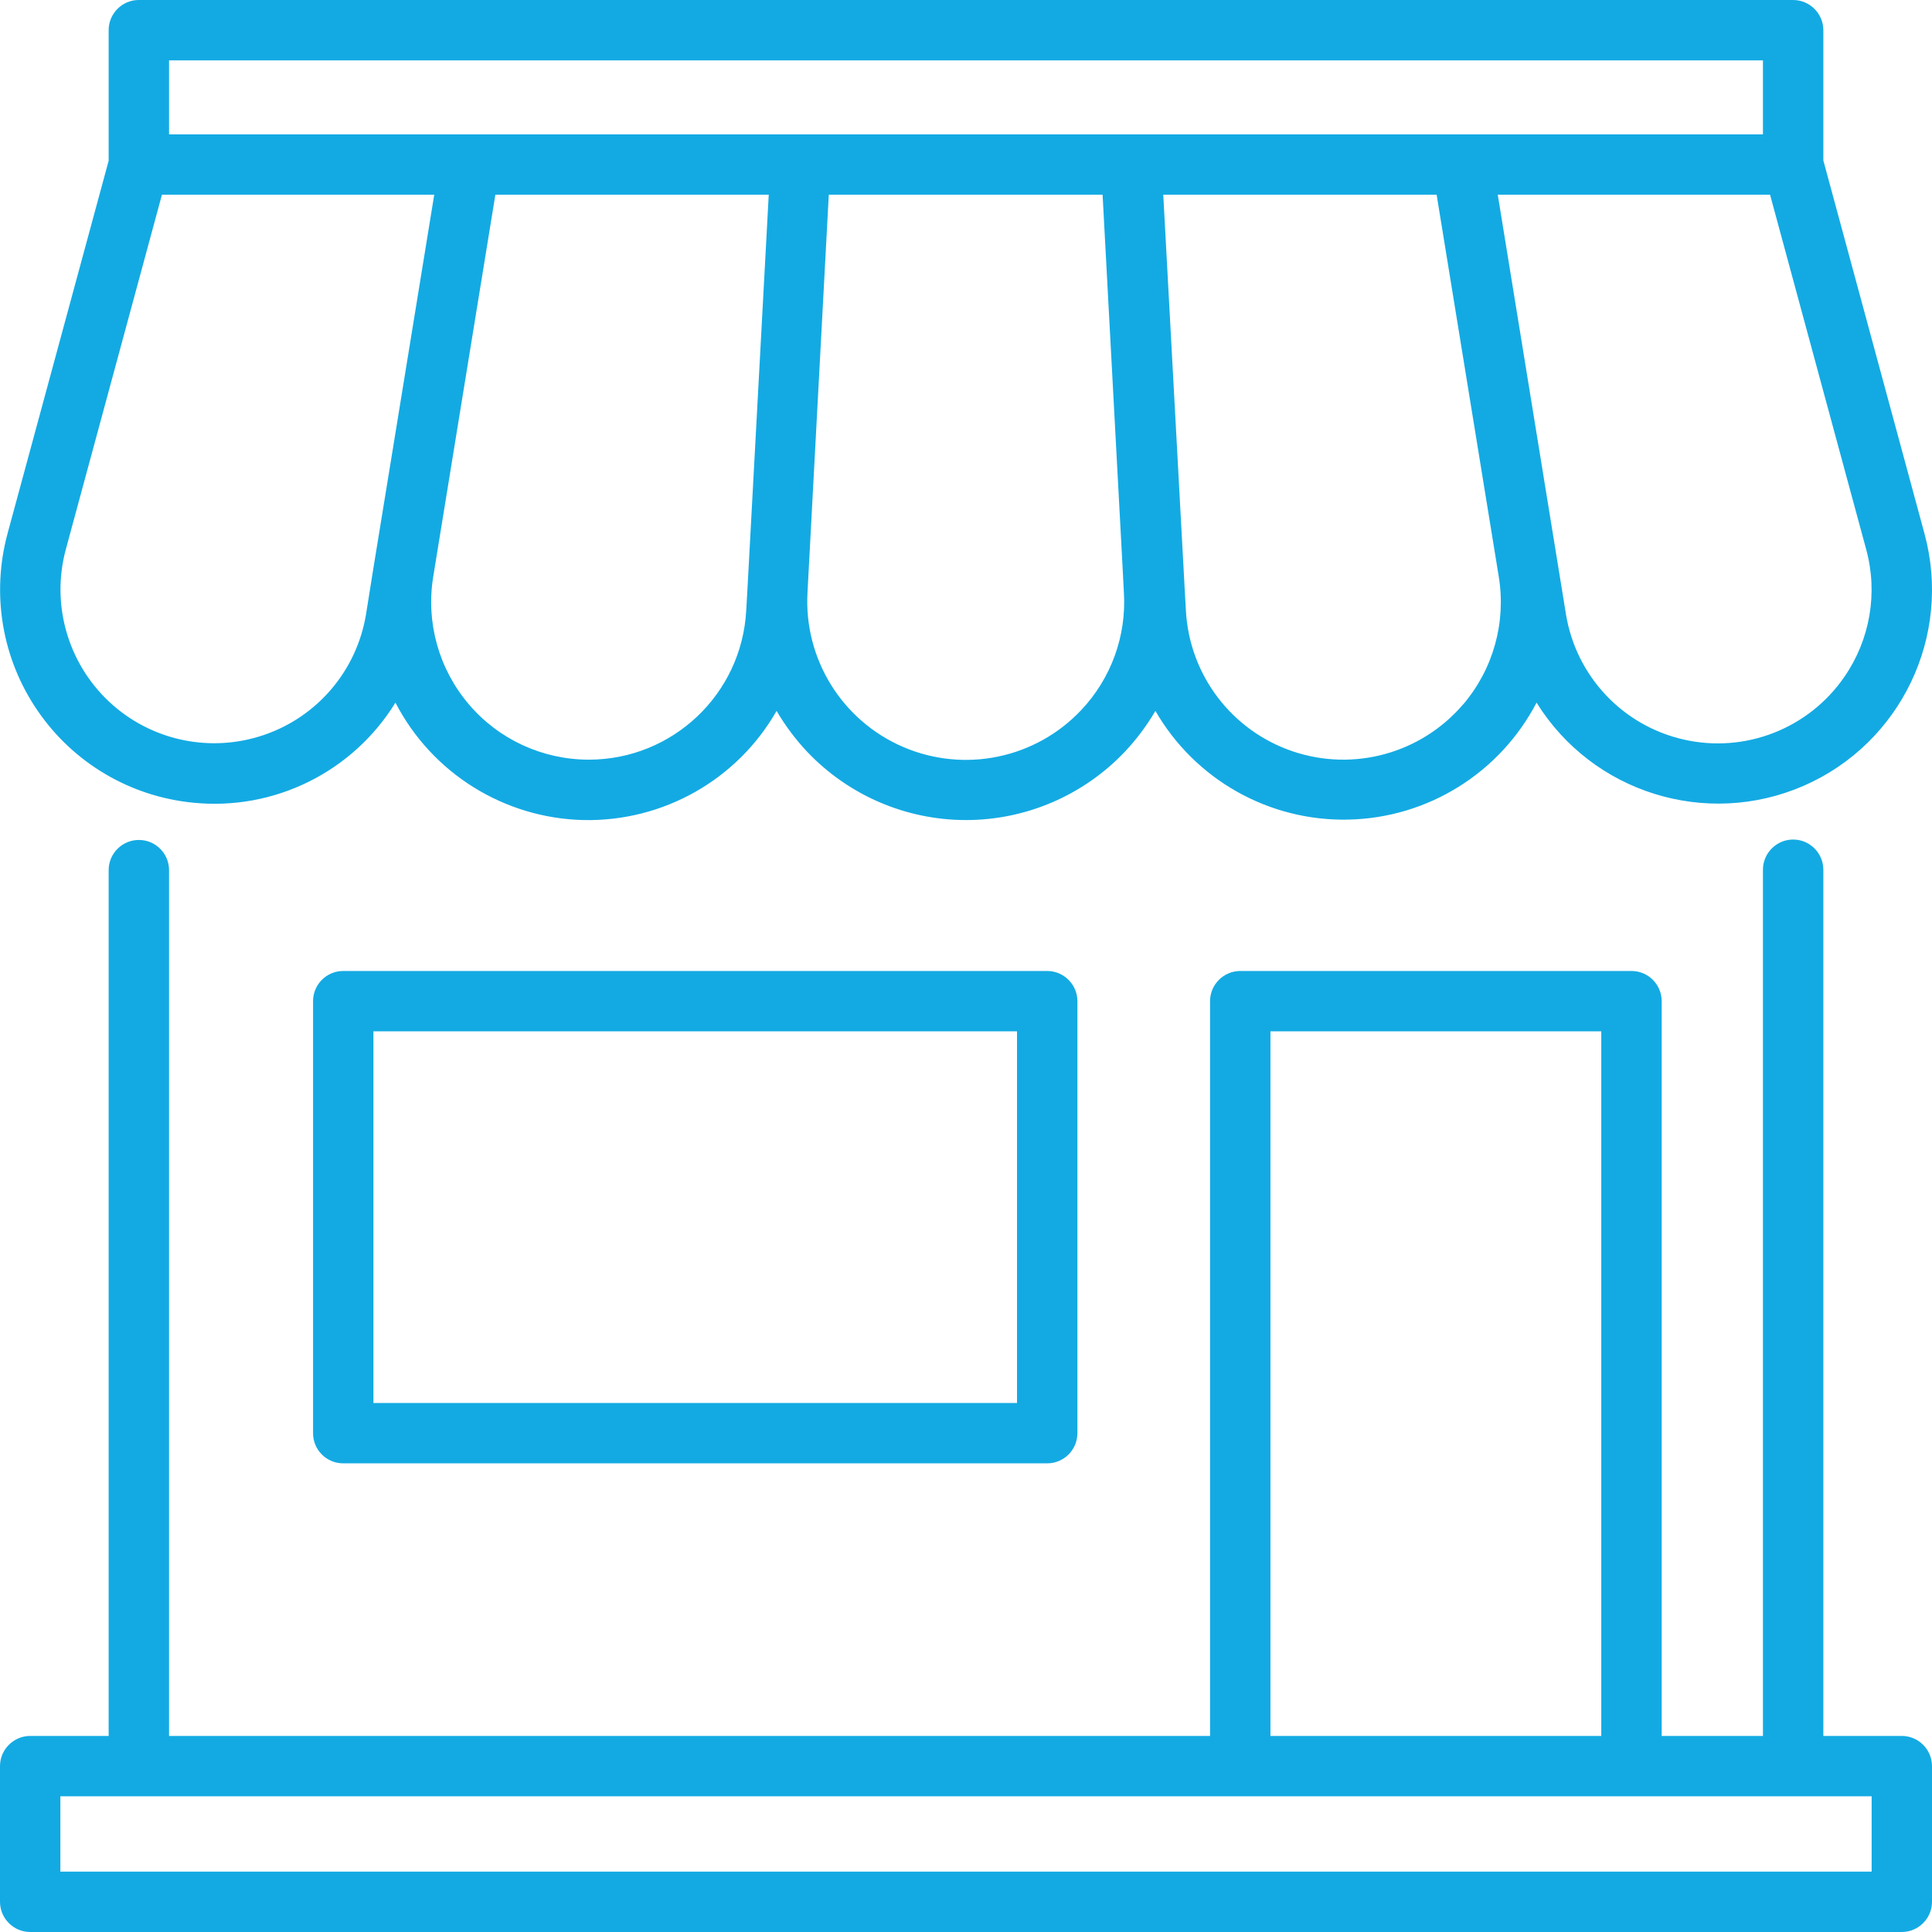
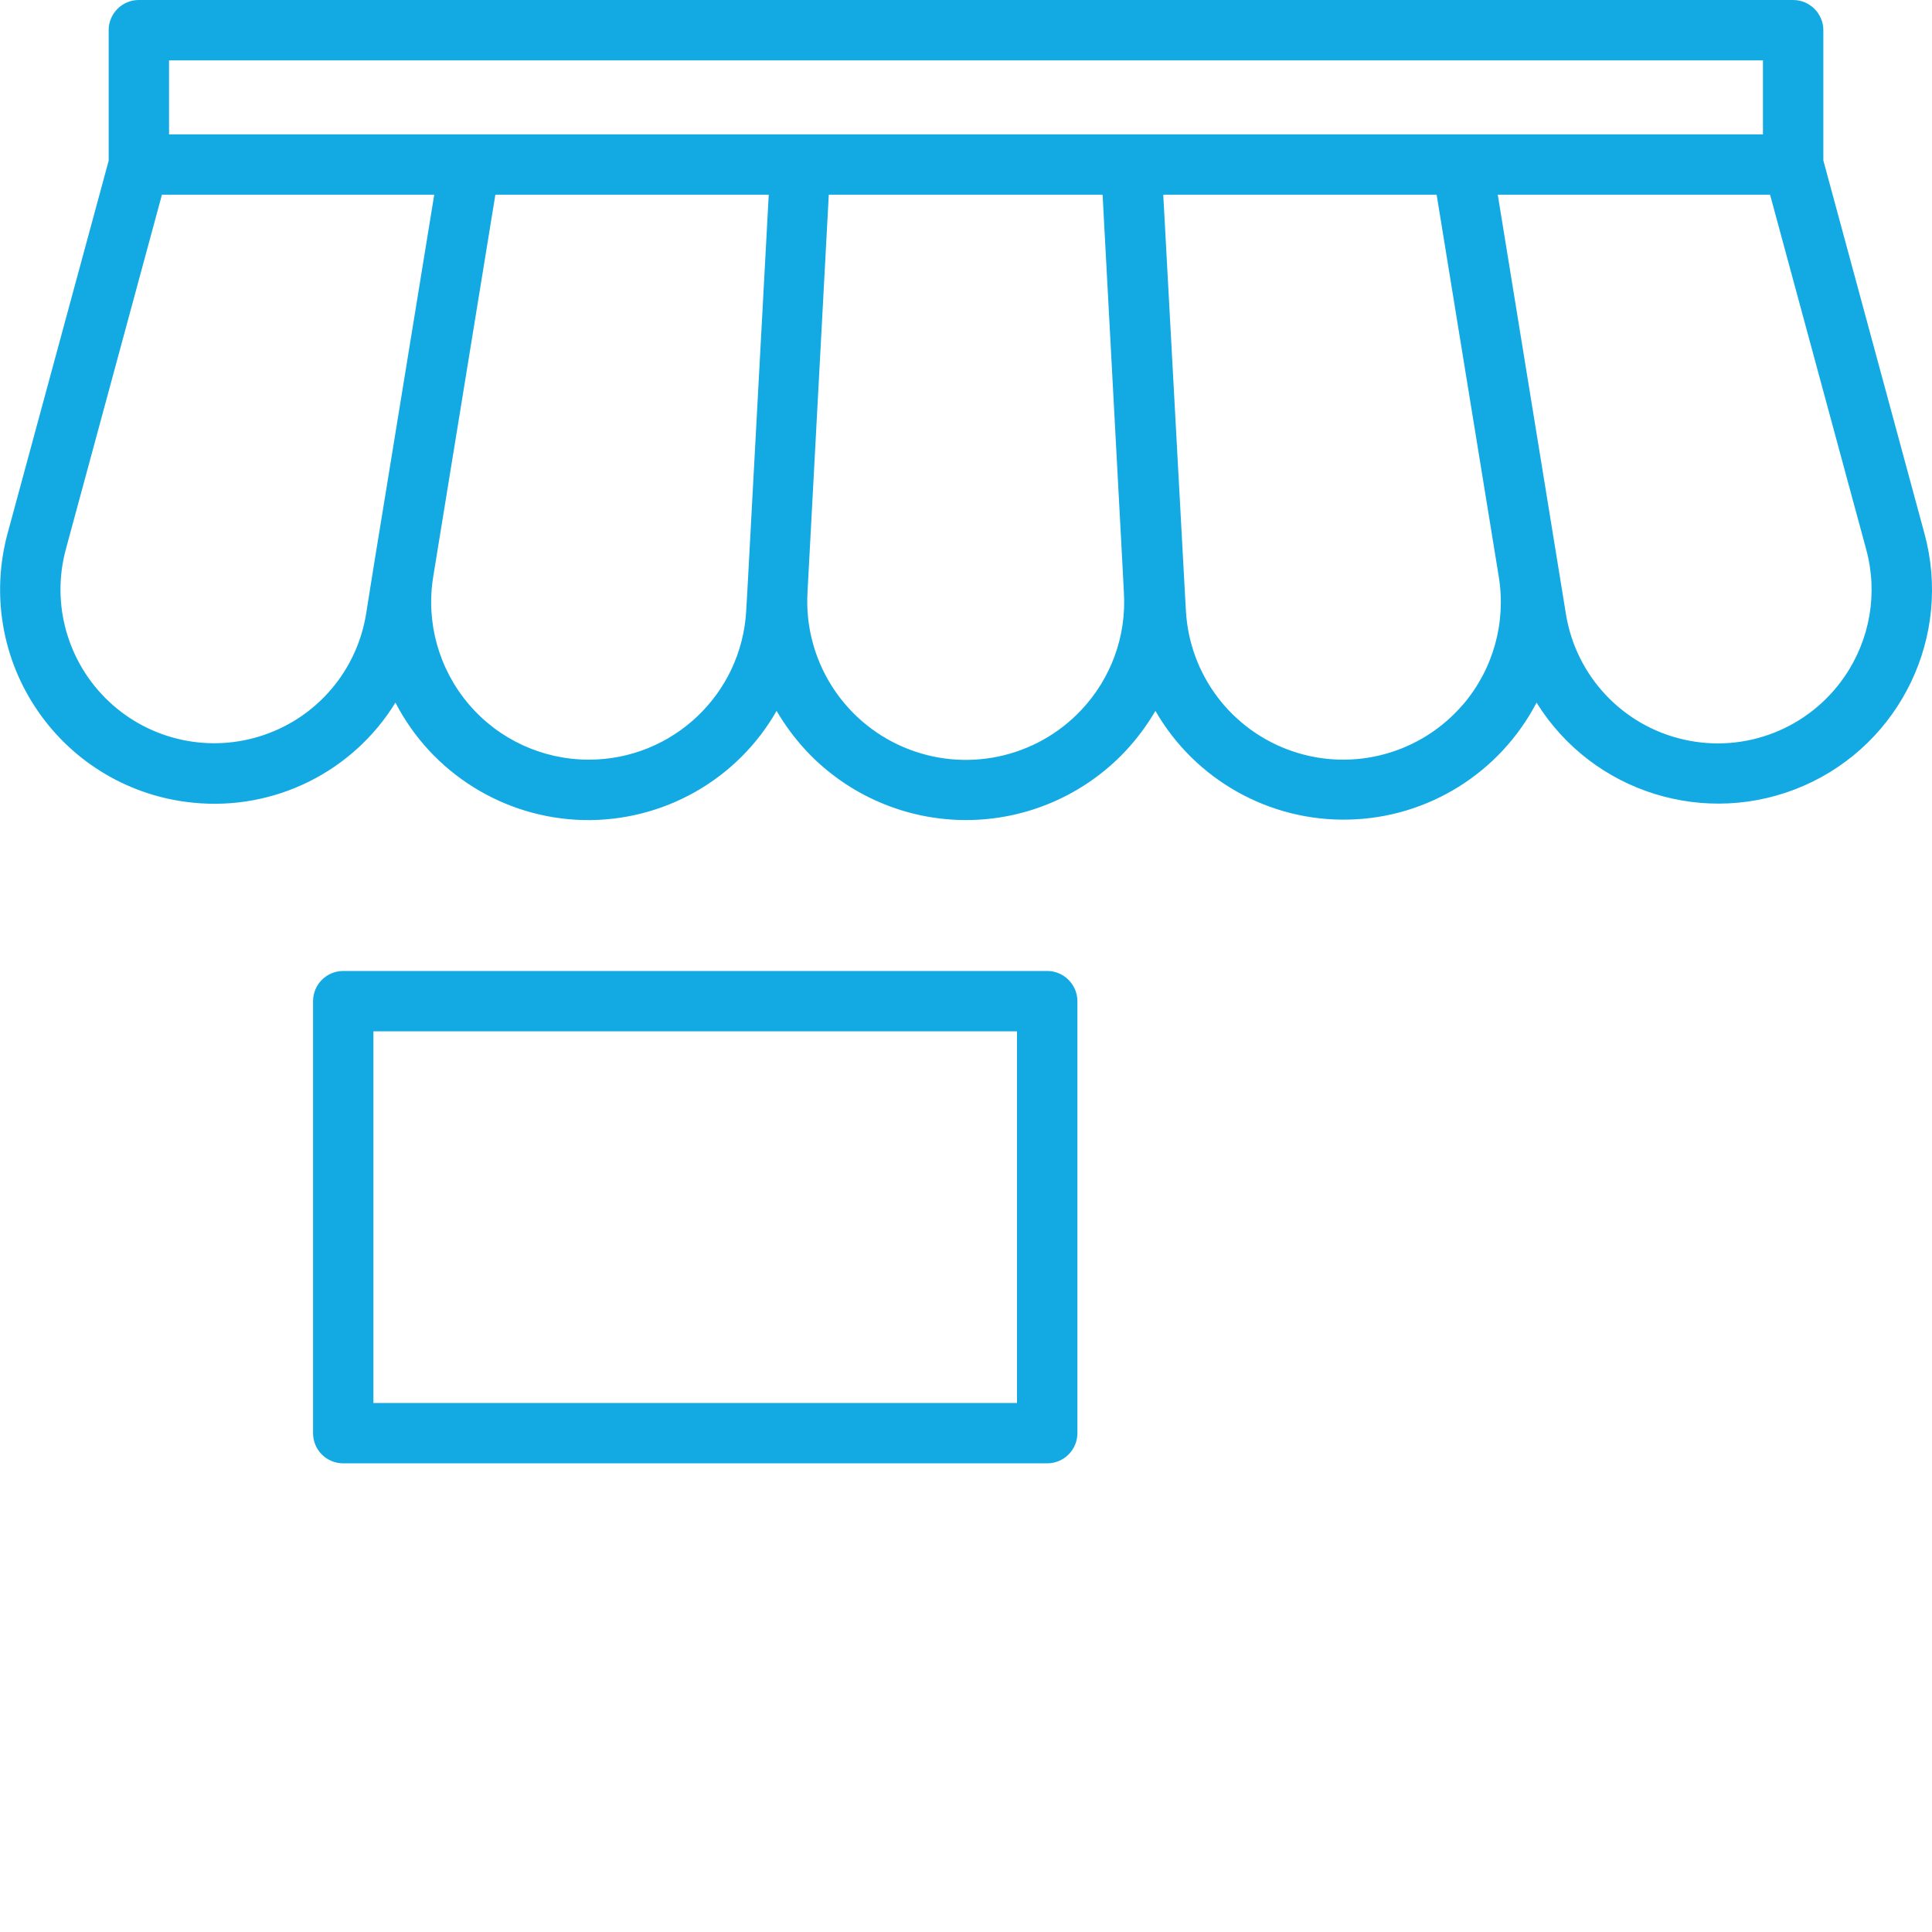
<svg xmlns="http://www.w3.org/2000/svg" width="50px" height="50px" viewBox="0 0 50 50">
  <g id="surface1">
    <path style=" stroke:none;fill-rule:nonzero;fill:rgb(7.451%,66.667%,89.02%);fill-opacity:1;" d="M 8.883 25.129 C 8.449 25.129 8.102 25.48 8.102 25.91 L 8.102 37.09 C 8.102 37.523 8.449 37.871 8.883 37.871 L 27.102 37.871 C 27.531 37.871 27.883 37.523 27.883 37.09 L 27.883 25.91 C 27.883 25.48 27.531 25.129 27.102 25.129 Z M 26.32 36.309 L 9.664 36.309 L 9.664 26.691 L 26.32 26.691 Z M 4.992 20.773 C 7.094 20.988 9.129 19.98 10.234 18.184 C 11.18 20.012 13.047 21.176 15.102 21.223 C 17.16 21.266 19.078 20.184 20.098 18.398 C 20.32 18.777 20.586 19.133 20.887 19.453 C 21.957 20.582 23.445 21.223 25 21.223 C 26.555 21.223 28.043 20.582 29.113 19.453 C 29.414 19.133 29.68 18.777 29.902 18.398 C 30.926 20.176 32.844 21.258 34.898 21.211 C 36.953 21.168 38.816 20.004 39.766 18.184 C 41.215 20.516 44.16 21.434 46.68 20.336 C 49.195 19.238 50.527 16.457 49.805 13.809 L 47.188 4.152 L 47.188 0.781 C 47.188 0.352 46.836 0 46.406 0 L 3.59 0 C 3.16 0 2.812 0.352 2.812 0.781 L 2.812 4.16 L 0.195 13.809 C -0.23 15.383 0.055 17.062 0.98 18.402 C 1.902 19.746 3.371 20.613 4.992 20.773 Z M 15.238 19.66 C 14.043 19.66 12.906 19.137 12.133 18.227 C 11.355 17.312 11.02 16.109 11.211 14.93 L 12.82 5.039 L 19.895 5.039 L 19.344 15.246 L 19.312 15.801 C 19.195 17.965 17.406 19.66 15.238 19.66 Z M 27.98 18.379 C 26.797 19.633 24.957 20.012 23.375 19.332 C 21.793 18.652 20.801 17.055 20.898 15.332 L 20.93 14.73 L 21.449 5.039 L 28.535 5.039 L 29.055 14.73 L 29.086 15.332 C 29.156 16.457 28.754 17.562 27.98 18.379 Z M 37.867 18.227 C 36.785 19.496 35.039 19.98 33.457 19.445 C 31.875 18.91 30.781 17.469 30.691 15.801 L 30.66 15.25 L 30.105 5.039 L 37.18 5.039 L 38.789 14.93 C 38.98 16.113 38.645 17.316 37.867 18.23 Z M 47.73 17.52 C 46.809 18.855 45.168 19.5 43.582 19.141 C 41.996 18.785 40.789 17.5 40.527 15.898 L 38.762 5.039 L 45.809 5.039 L 48.297 14.219 C 48.605 15.348 48.398 16.555 47.73 17.52 Z M 4.375 1.562 L 45.625 1.562 L 45.625 3.477 L 4.375 3.477 Z M 1.703 14.219 L 4.191 5.039 L 11.238 5.039 L 10.148 11.734 L 9.668 14.676 L 9.473 15.898 C 9.234 17.348 8.219 18.551 6.824 19.023 C 5.434 19.496 3.895 19.164 2.824 18.16 C 1.75 17.152 1.32 15.637 1.703 14.219 Z M 1.703 14.219 " />
-     <path style=" stroke:none;fill-rule:nonzero;fill:rgb(7.451%,66.667%,89.02%);fill-opacity:1;" d="M 49.219 44.926 L 47.188 44.926 L 47.188 22.508 C 47.188 22.078 46.836 21.727 46.406 21.727 C 45.977 21.727 45.625 22.078 45.625 22.508 L 45.625 44.926 L 43.004 44.926 L 43.004 25.91 C 43.004 25.48 42.656 25.129 42.223 25.129 L 32.098 25.129 C 31.668 25.129 31.316 25.48 31.316 25.91 L 31.316 44.926 L 4.375 44.926 L 4.375 22.52 C 4.375 22.086 4.023 21.738 3.594 21.738 C 3.164 21.738 2.812 22.086 2.812 22.52 L 2.812 44.926 L 0.781 44.926 C 0.352 44.926 0 45.277 0 45.707 L 0 49.219 C 0 49.648 0.352 50 0.781 50 L 49.219 50 C 49.648 50 50 49.648 50 49.219 L 50 45.707 C 50 45.277 49.648 44.926 49.219 44.926 Z M 32.879 26.691 L 41.441 26.691 L 41.441 44.926 L 32.879 44.926 Z M 48.438 48.438 L 1.562 48.438 L 1.562 46.488 L 48.438 46.488 Z M 48.438 48.438 " />
  </g>
</svg>